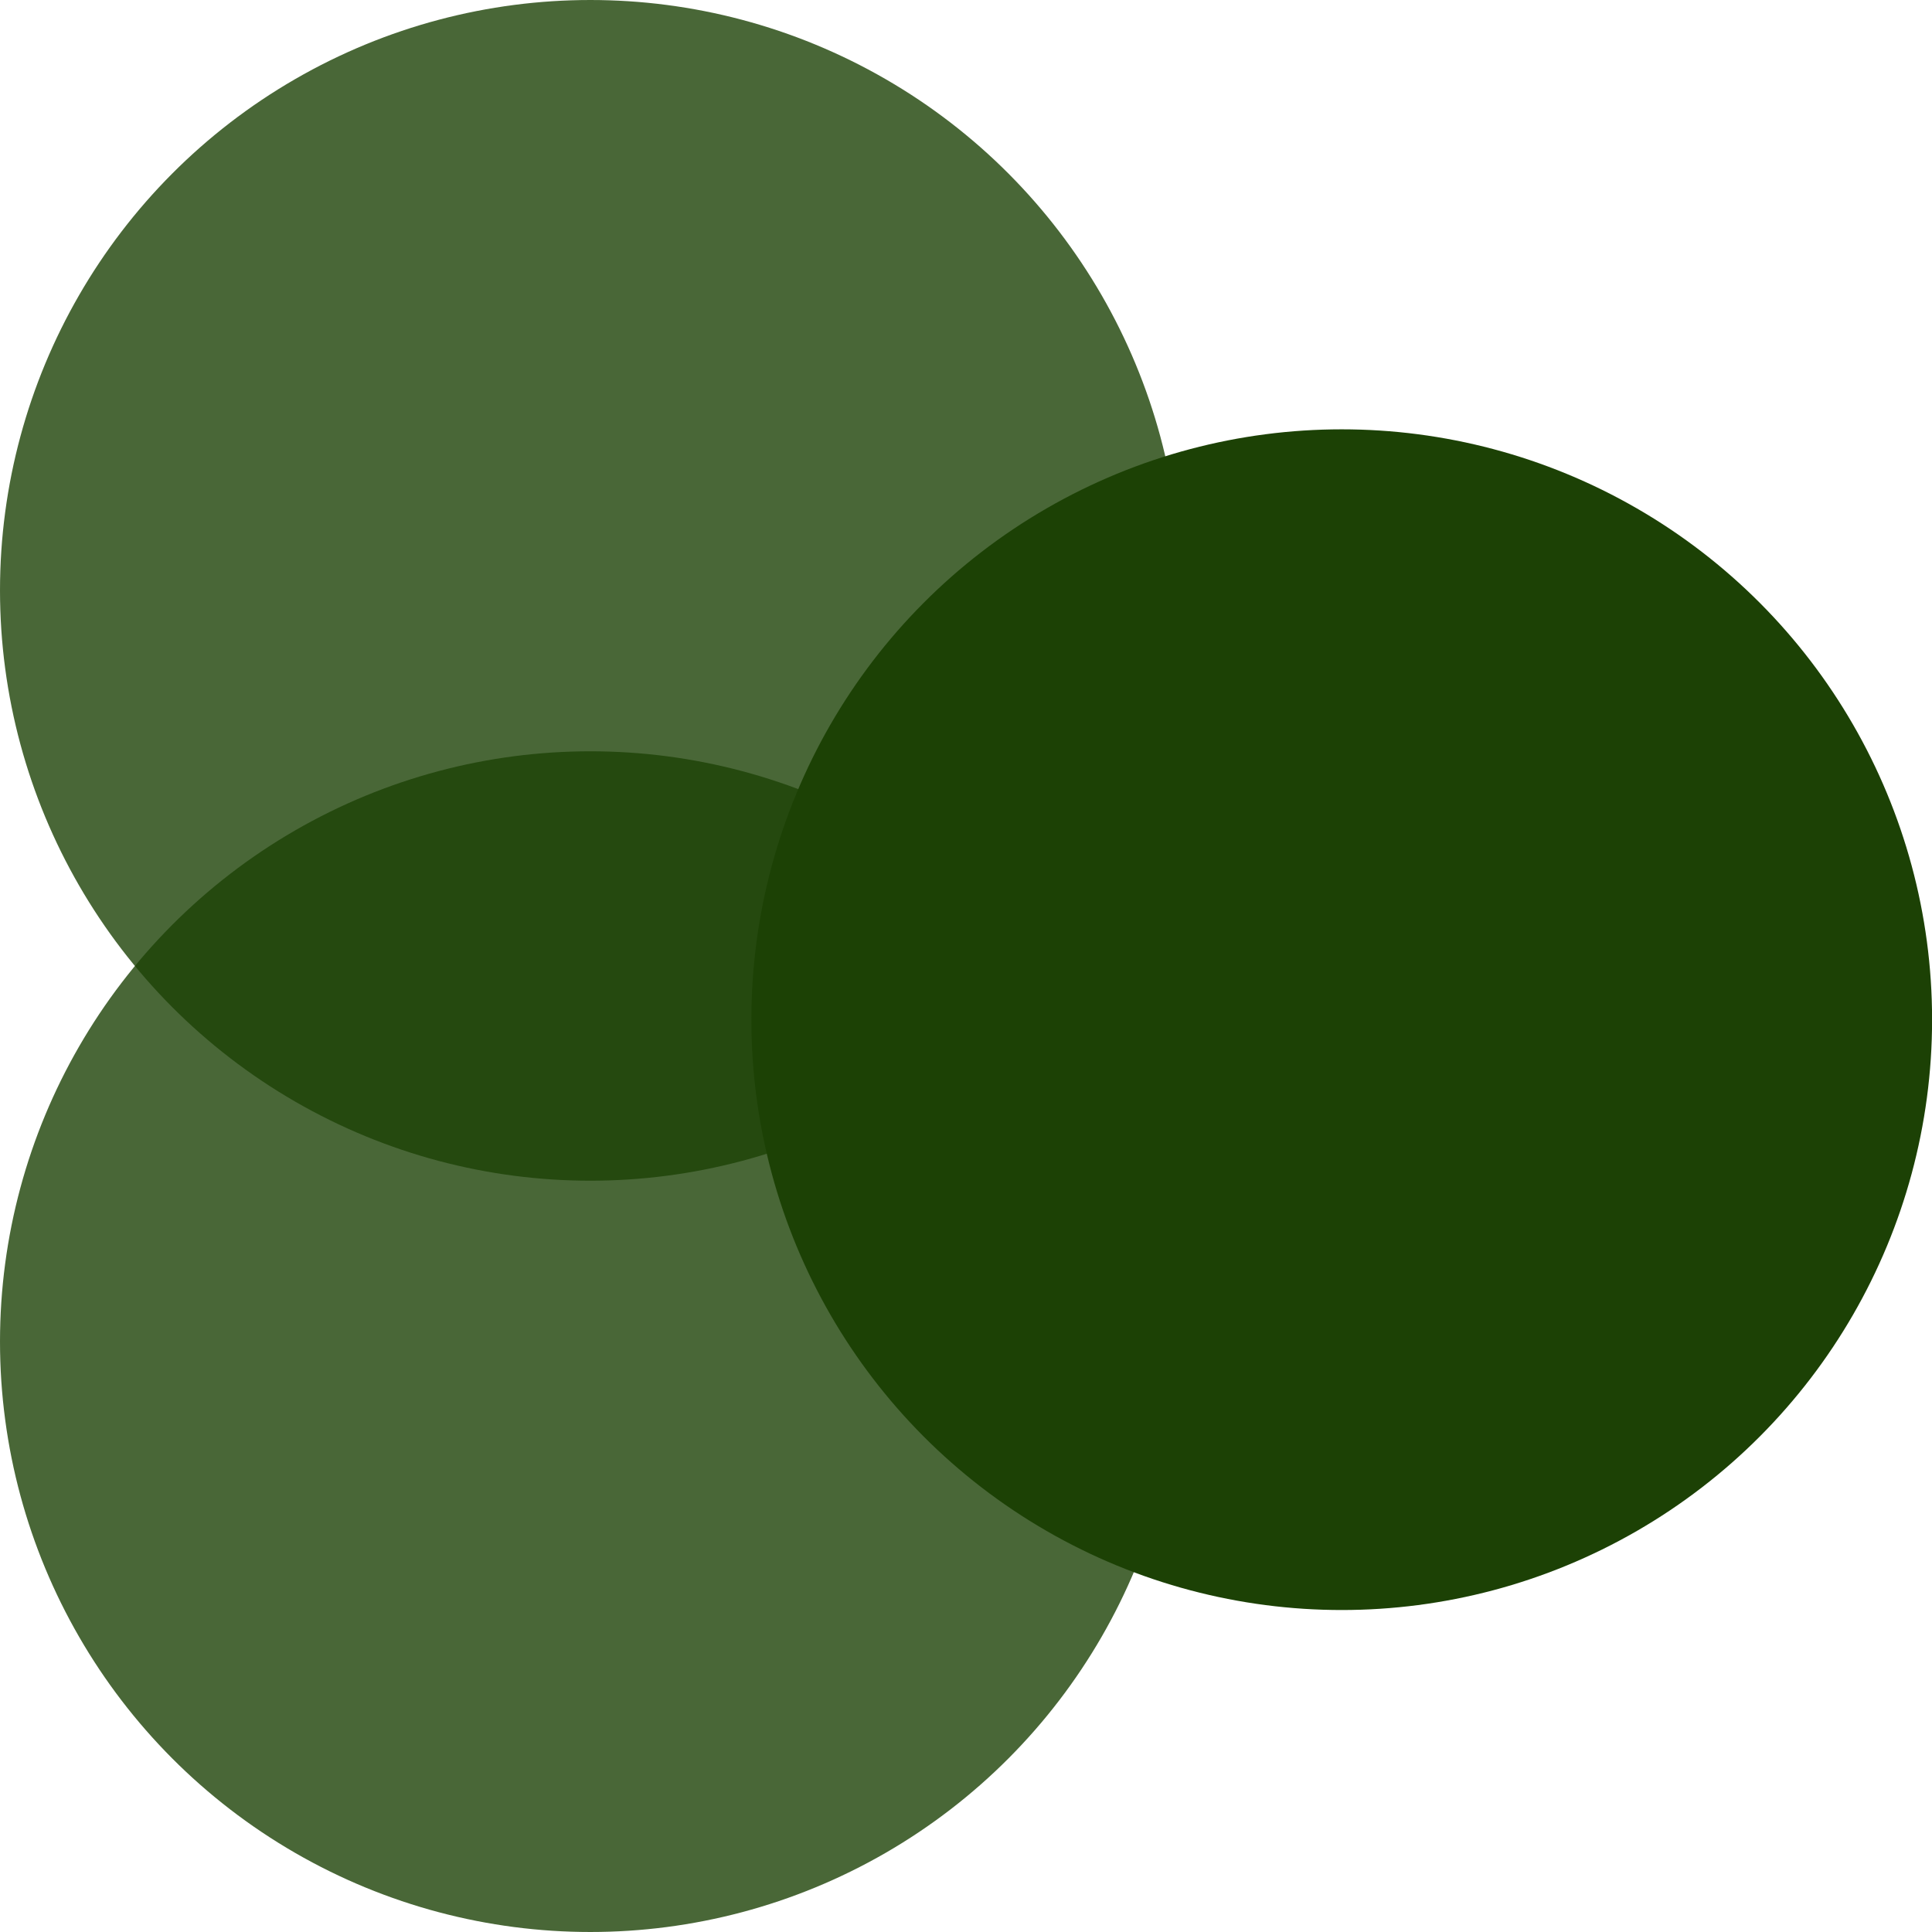
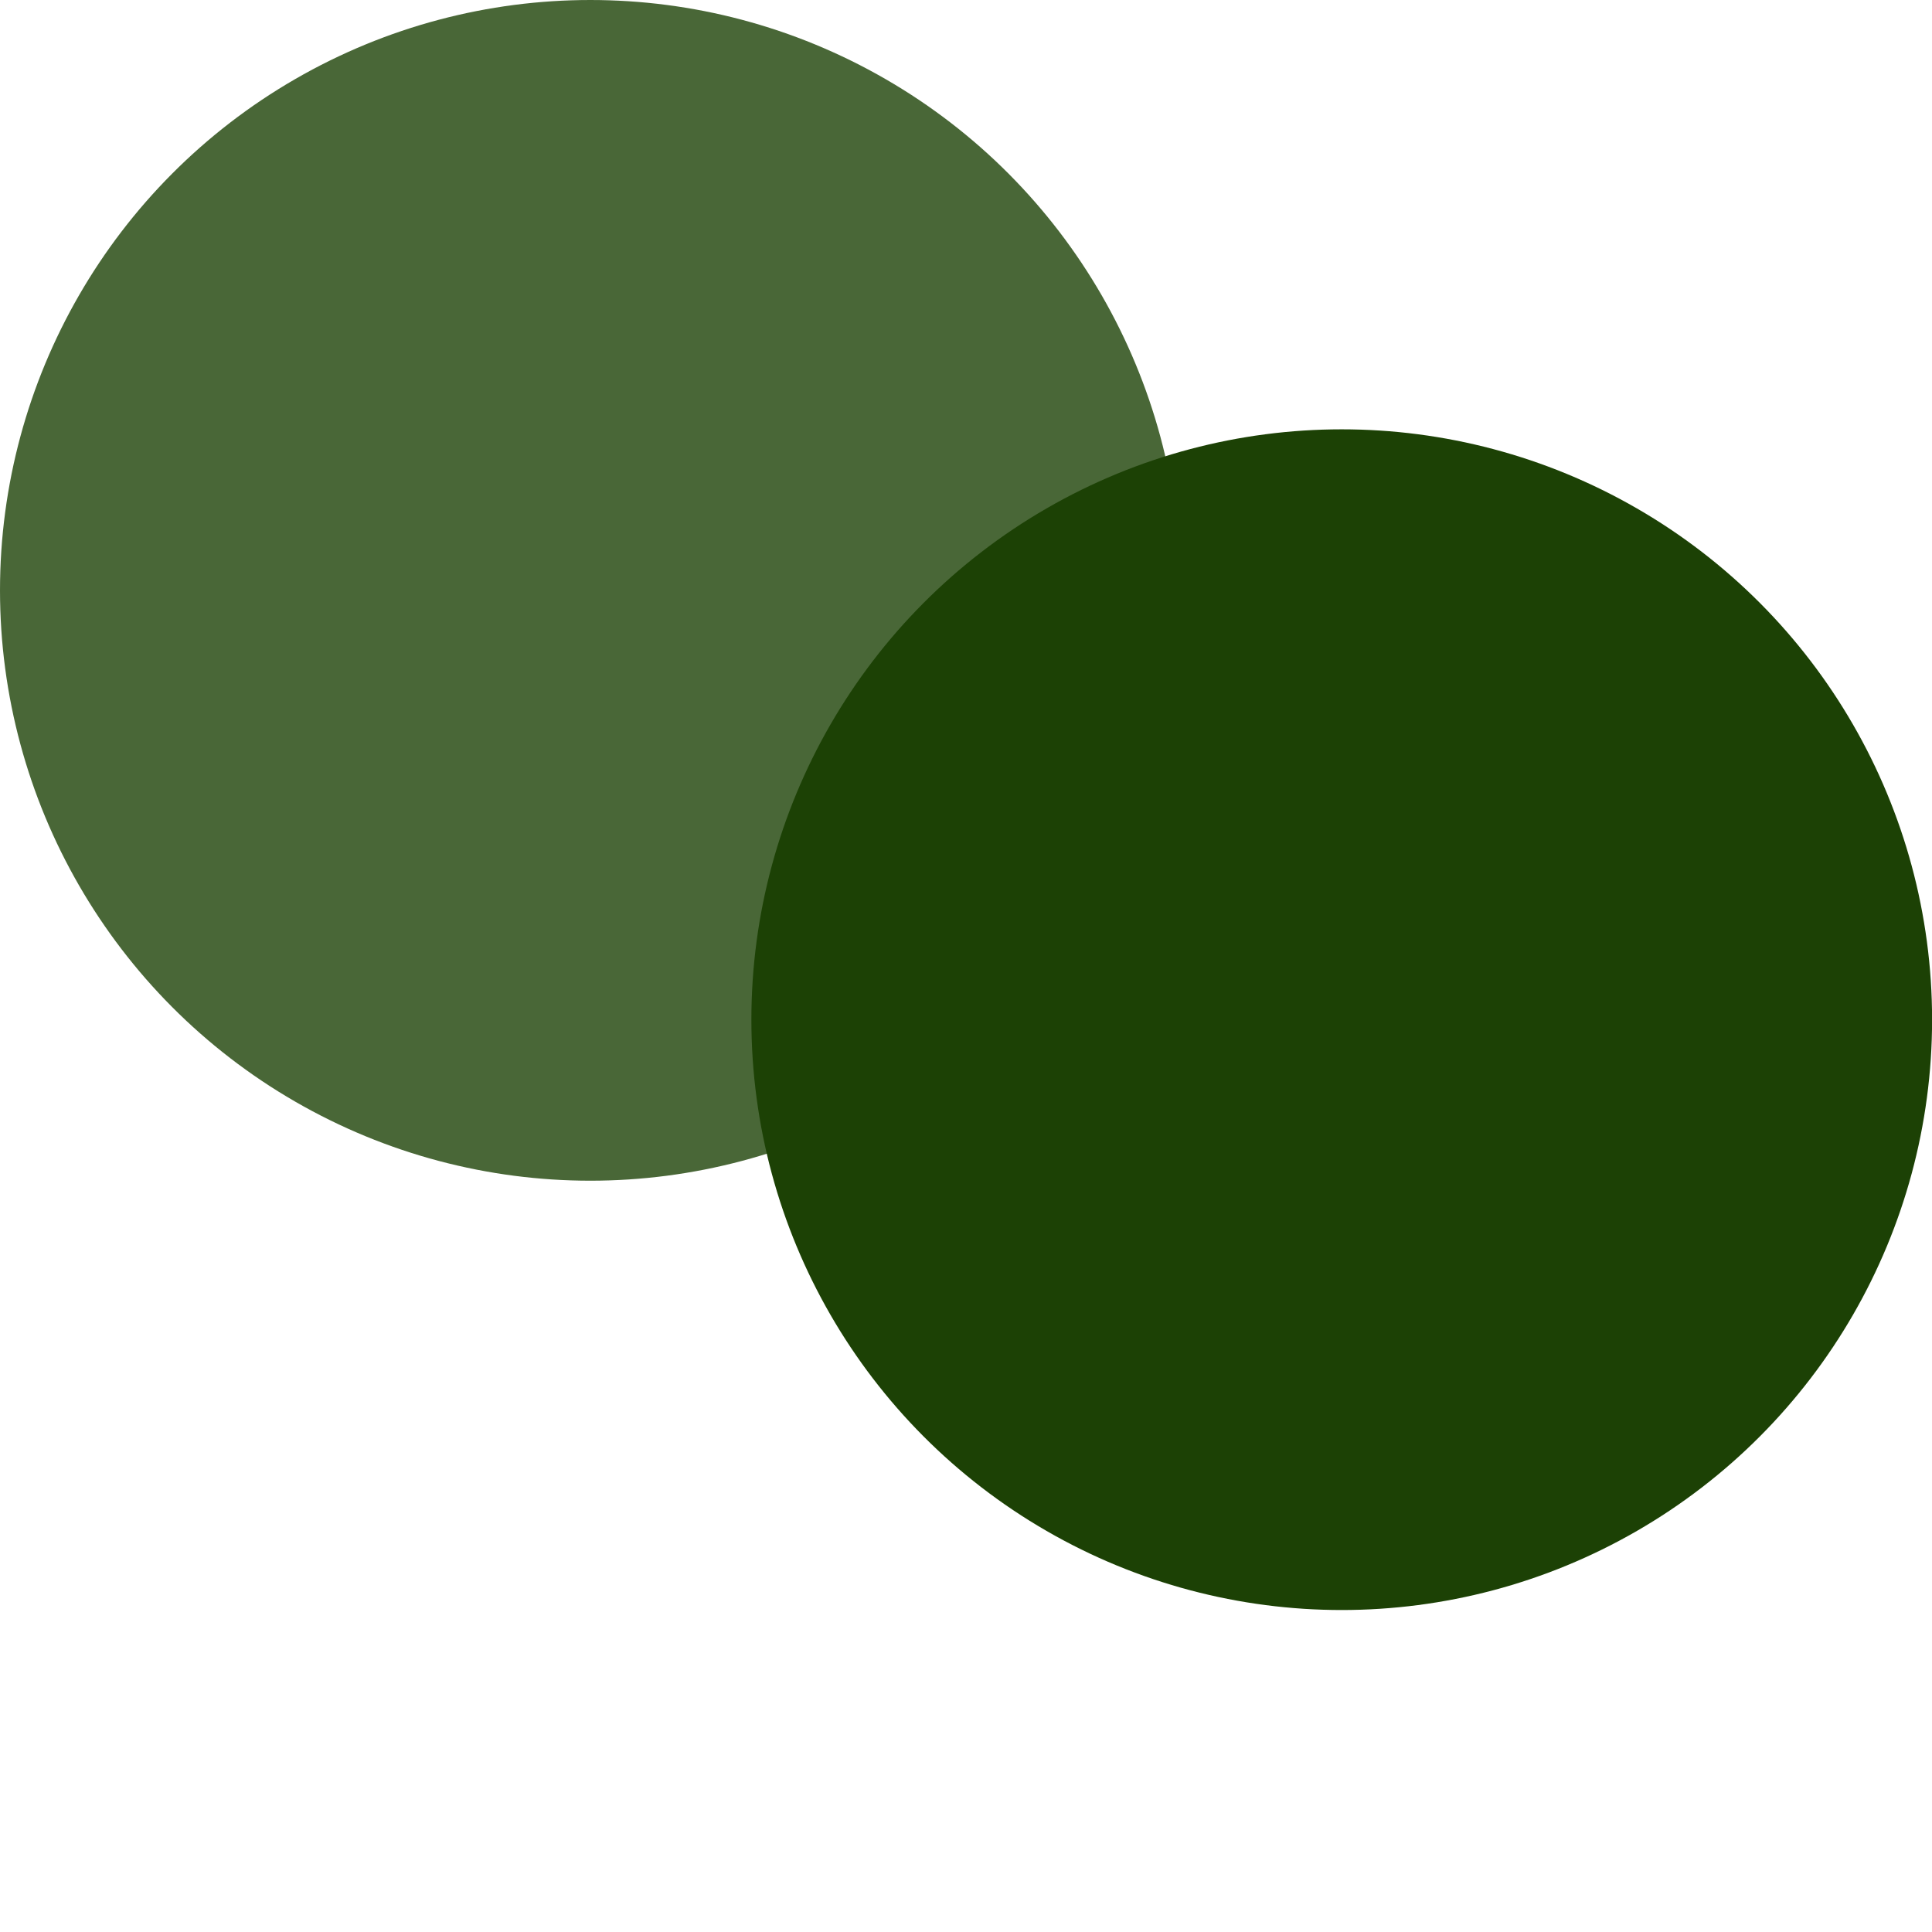
<svg xmlns="http://www.w3.org/2000/svg" width="23" height="23" viewBox="0 0 23 23" fill="none">
  <circle r="7.028" transform="matrix(1 0 0 -1 7.028 7.028)" fill="#1C4105" fill-opacity="0.8" />
-   <circle r="7.028" transform="matrix(1 0 0 -1 7.028 15.972)" fill="#1C4105" fill-opacity="0.8" />
  <circle r="7.028" transform="matrix(1 0 0 -1 15.973 12.139)" fill="#1C4105" />
</svg>